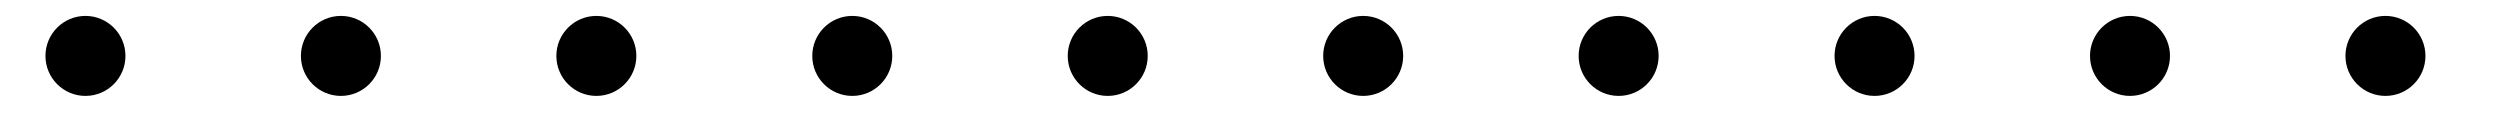
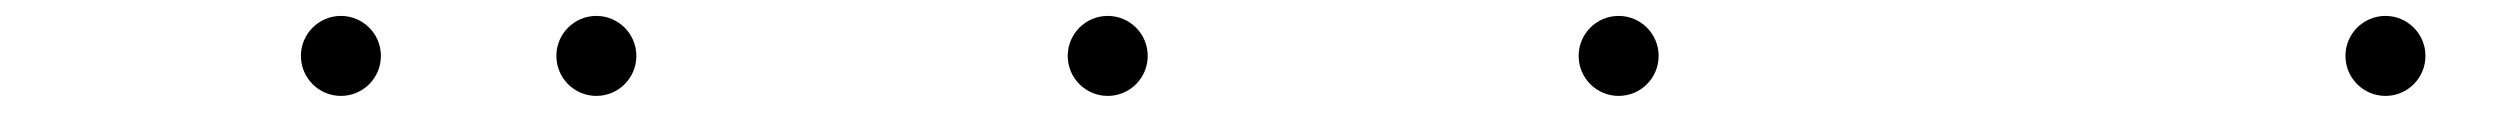
<svg xmlns="http://www.w3.org/2000/svg" version="1.1" id="Ebene_1" x="0px" y="0px" viewBox="0 0 550 25" style="enable-background:new 0 0 550 25;" xml:space="preserve">
  <g>
-     <circle cx="18.8" cy="12.3" r="8.8" />
-   </g>
+     </g>
  <g>
    <circle cx="75" cy="12.3" r="8.8" />
  </g>
  <g>
    <circle cx="131.2" cy="12.3" r="8.8" />
  </g>
  <g>
-     <circle cx="187.5" cy="12.3" r="8.8" />
-   </g>
+     </g>
  <g>
    <circle cx="243.7" cy="12.3" r="8.8" />
  </g>
  <g>
-     <circle cx="299.9" cy="12.3" r="8.8" />
-   </g>
+     </g>
  <g>
-     <circle cx="412.4" cy="12.3" r="8.8" />
-   </g>
+     </g>
  <g>
    <circle cx="356.1" cy="12.3" r="8.8" />
  </g>
  <g>
    <circle cx="524.8" cy="12.3" r="8.8" />
  </g>
  <g>
-     <circle cx="468.6" cy="12.3" r="8.8" />
-   </g>
+     </g>
</svg>